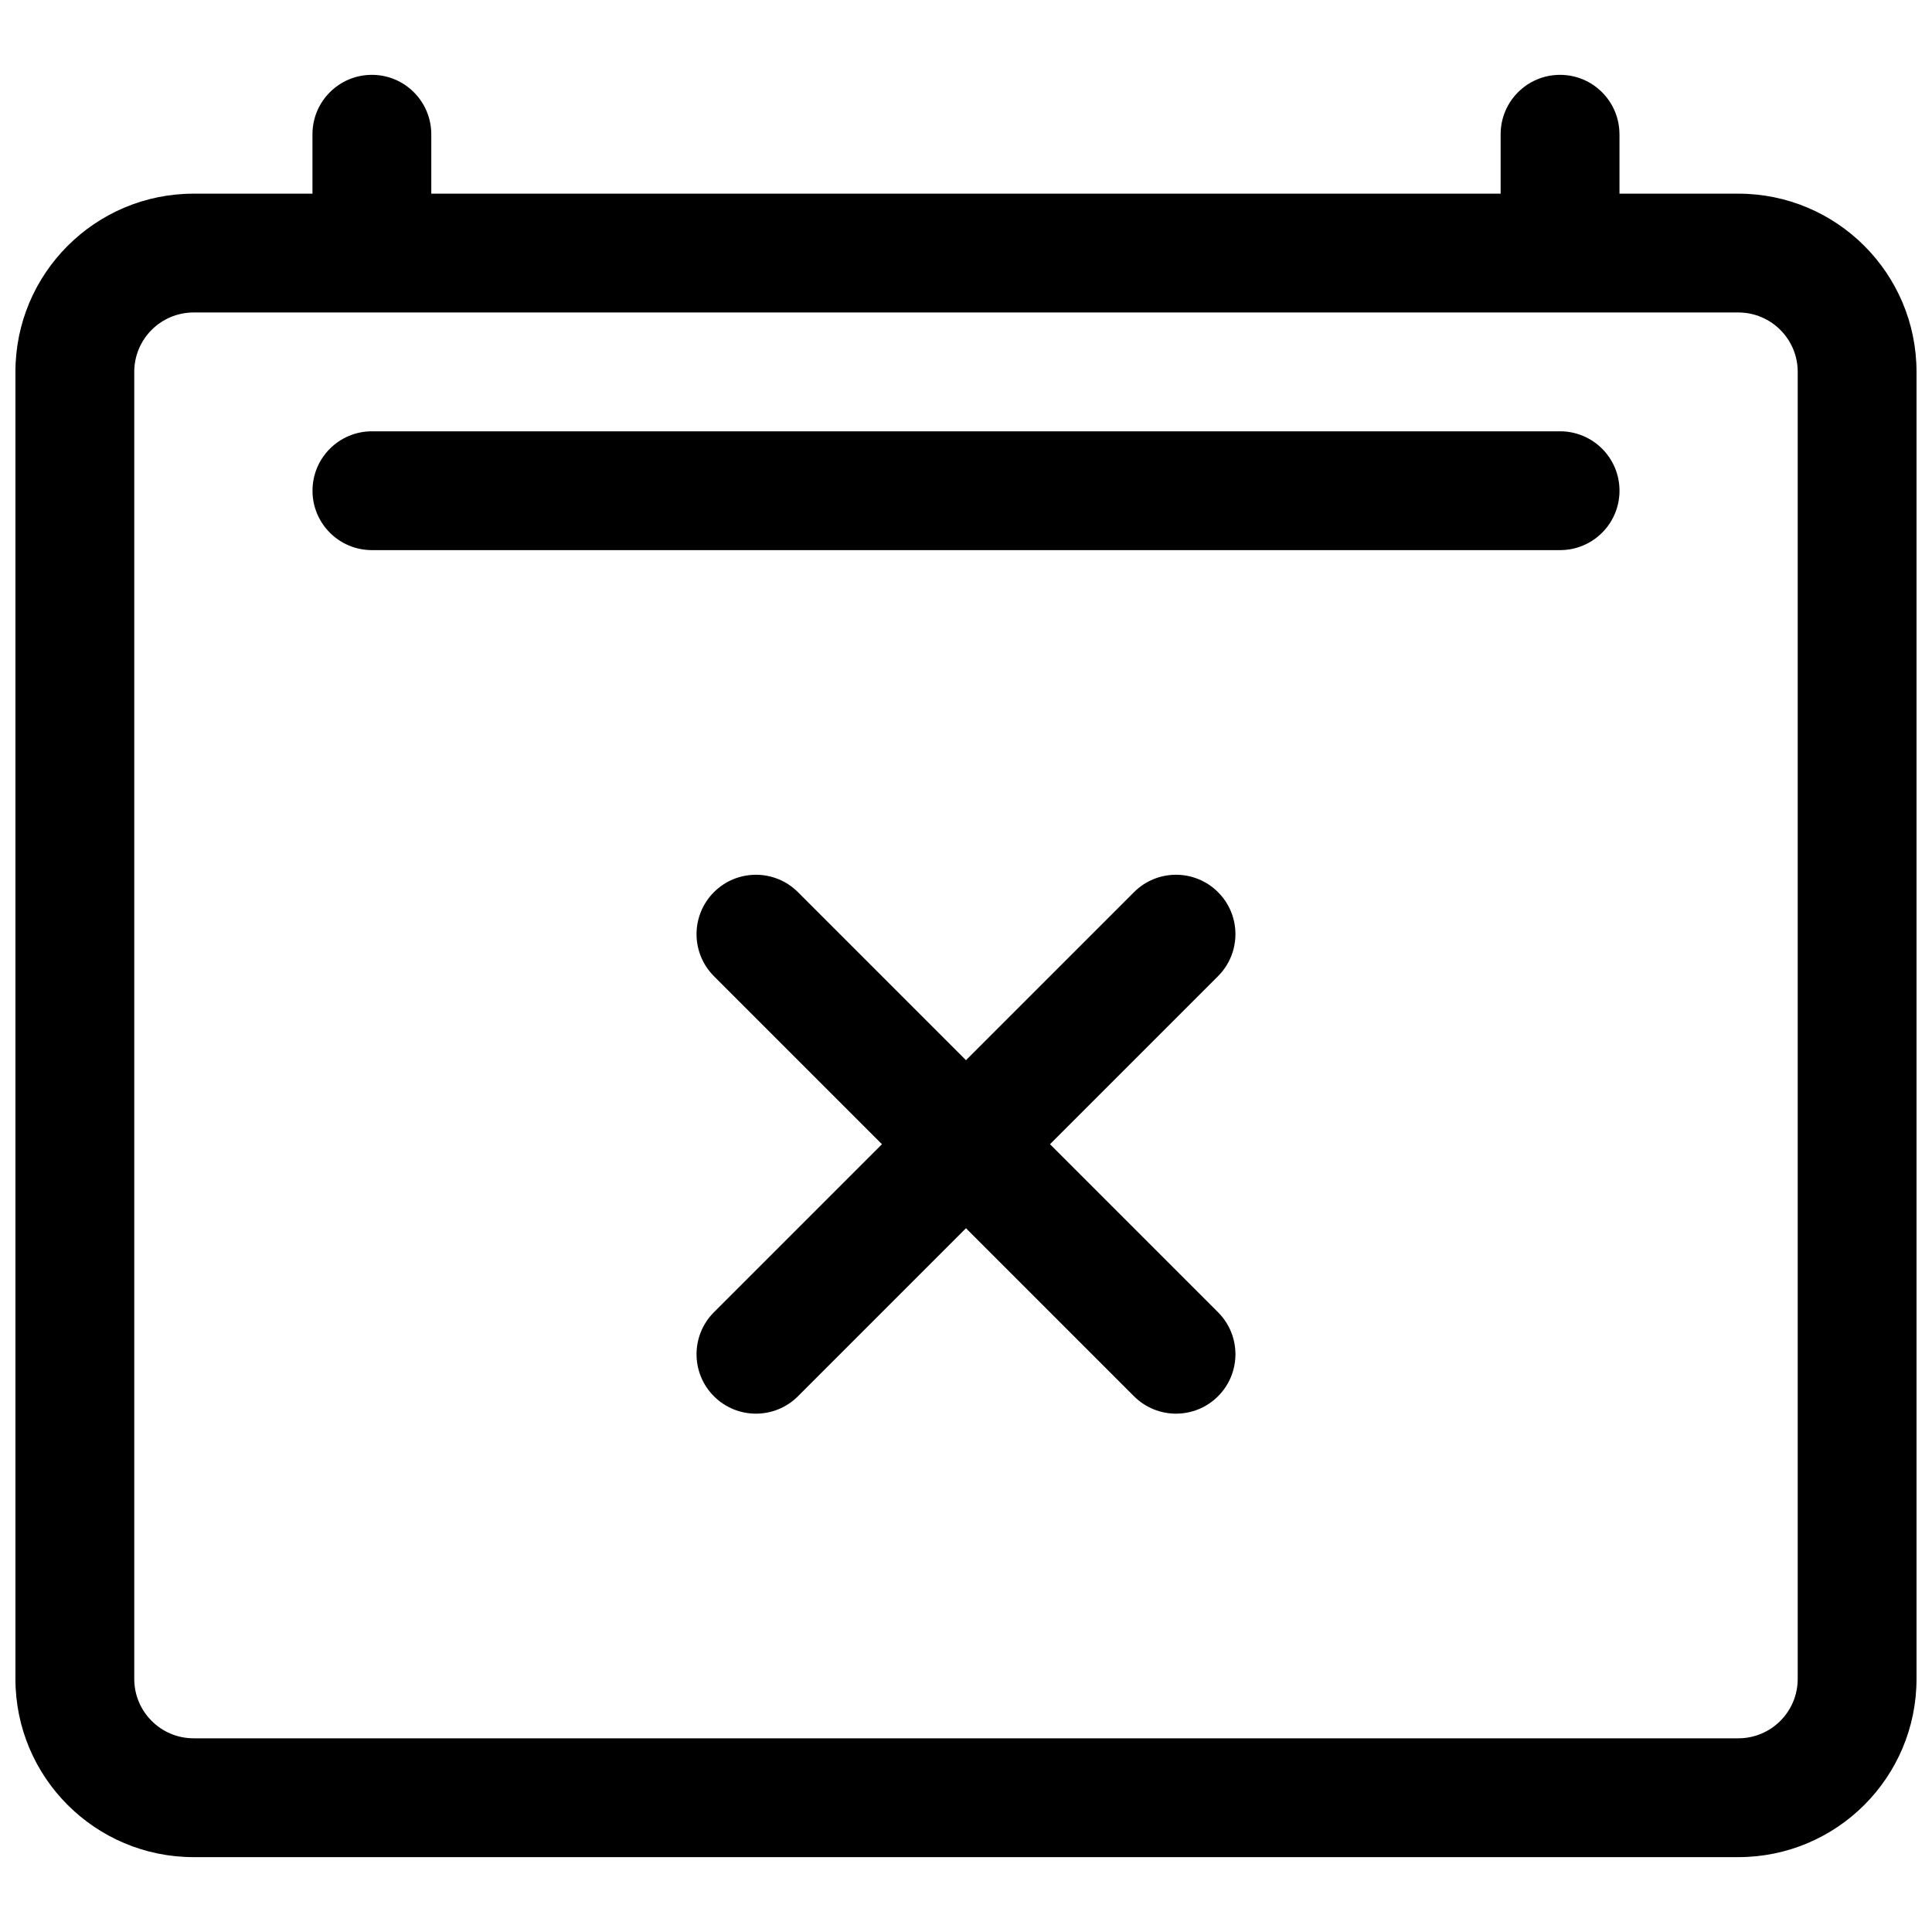
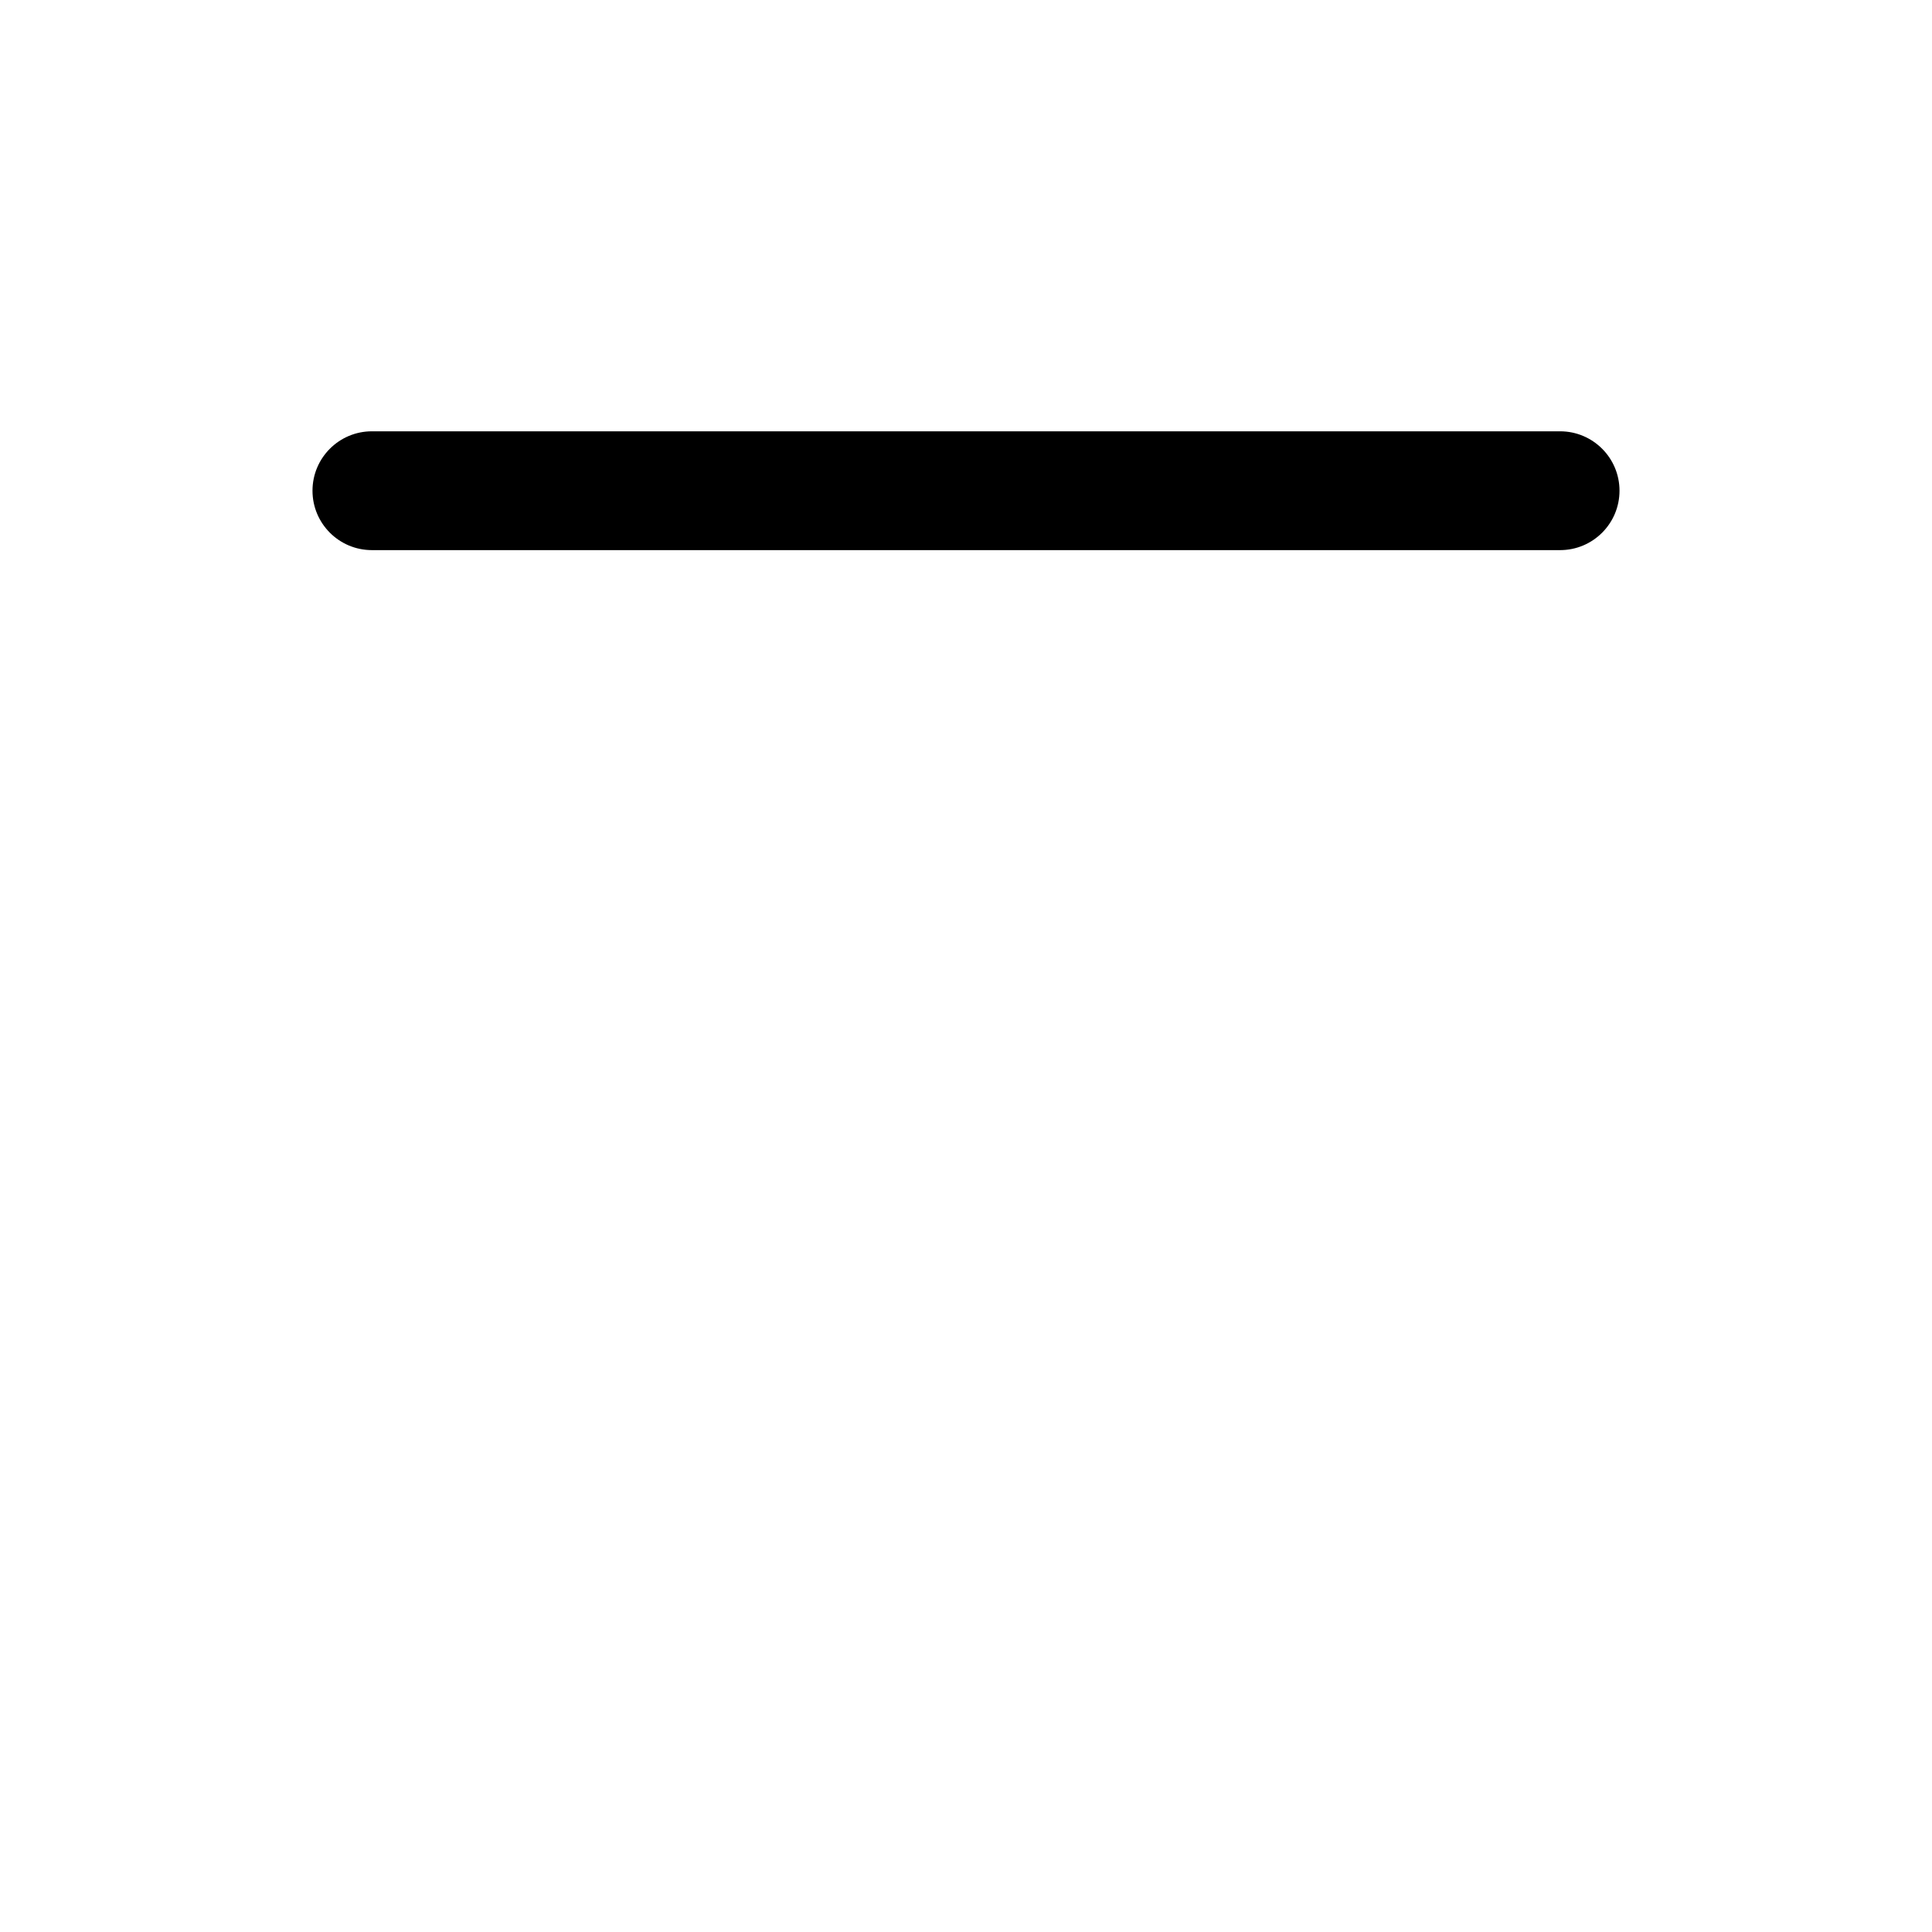
<svg xmlns="http://www.w3.org/2000/svg" width="800px" height="800px" version="1.1" viewBox="144 144 512 512">
  <defs>
    <clipPath id="a">
-       <path d="m148.09 163h503.81v474h-503.81z" />
-     </clipPath>
+       </clipPath>
  </defs>
  <path d="m557.44 258.3c8.695 0 15.746 7.051 15.746 15.746s-7.051 15.742-15.746 15.742h-314.88c-8.695 0-15.746-7.047-15.746-15.742s7.051-15.746 15.746-15.746z" />
-   <path d="m333.2 380.43c6.148-6.148 16.117-6.148 22.266 0l44.531 44.531 44.527-44.531c6.152-6.148 16.117-6.148 22.266 0 6.152 6.148 6.152 16.117 0 22.266l-44.527 44.531 44.527 44.531c6.152 6.148 6.152 16.117 0 22.266-6.148 6.148-16.113 6.148-22.266 0l-44.527-44.531-44.531 44.531c-6.148 6.148-16.117 6.148-22.266 0-6.148-6.148-6.148-16.117 0-22.266l44.531-44.531-44.531-44.531c-6.148-6.148-6.148-16.117 0-22.266z" />
  <g clip-path="url(#a)">
    <path d="m573.18 179.58v15.742h31.488c26.086 0 47.23 21.148 47.23 47.234v346.37c0 26.086-21.145 47.234-47.23 47.234h-409.35c-26.082 0-47.23-21.148-47.23-47.234v-346.37c0-26.086 21.148-47.234 47.23-47.234h31.488v-15.742c0-8.695 7.051-15.746 15.746-15.746 8.695 0 15.742 7.051 15.742 15.746v15.742h283.39v-15.742c0-8.695 7.047-15.746 15.742-15.746s15.746 7.051 15.746 15.746zm-377.86 47.23c-8.695 0-15.742 7.051-15.742 15.746v346.37c0 8.695 7.047 15.746 15.742 15.746h409.35c8.695 0 15.742-7.051 15.742-15.746v-346.37c0-8.695-7.047-15.746-15.742-15.746z" fill-rule="evenodd" />
  </g>
</svg>